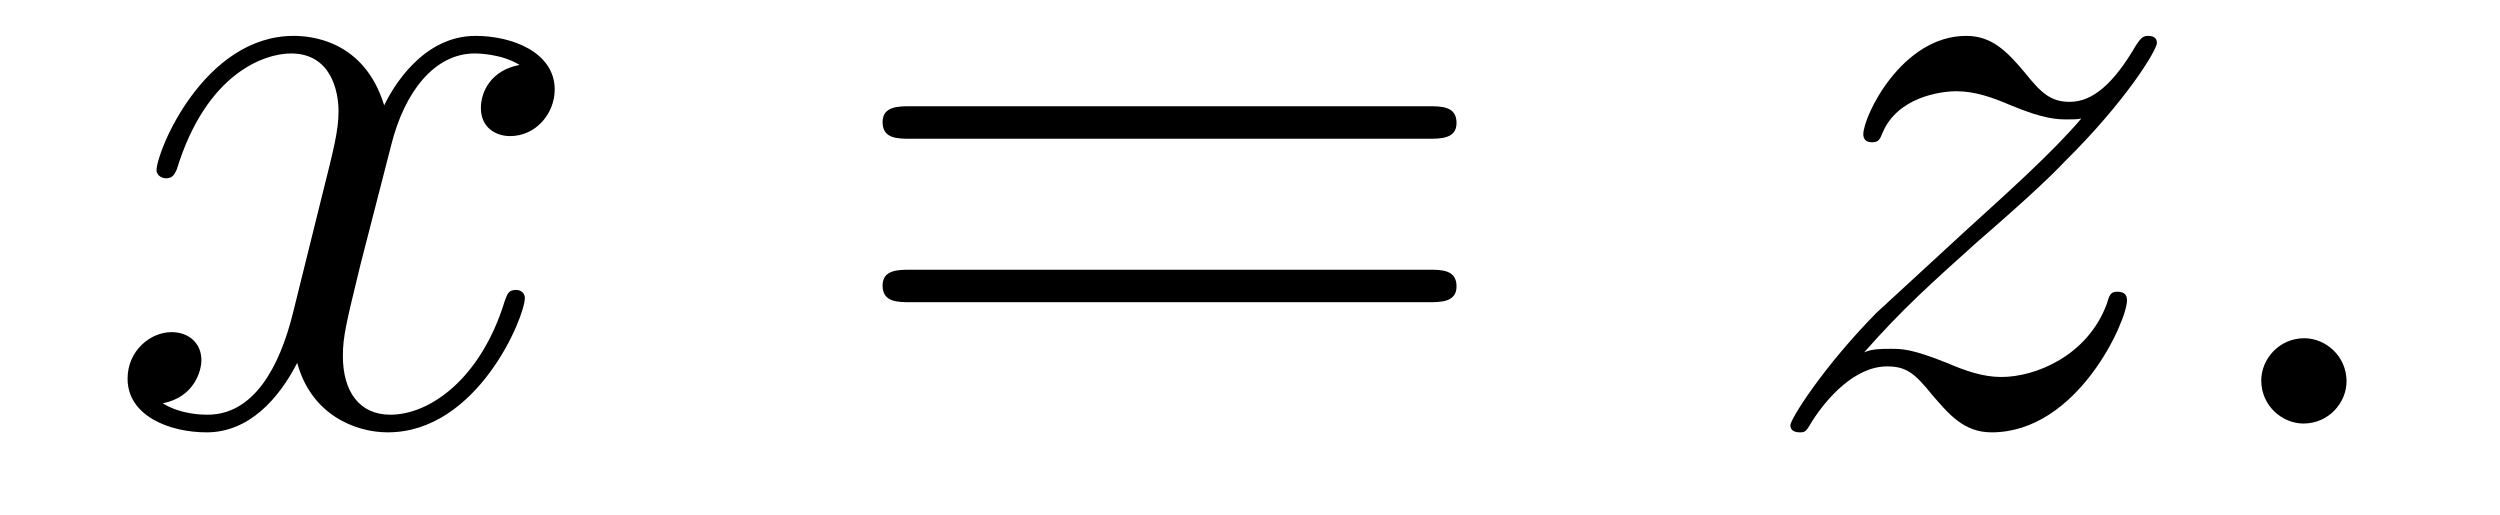
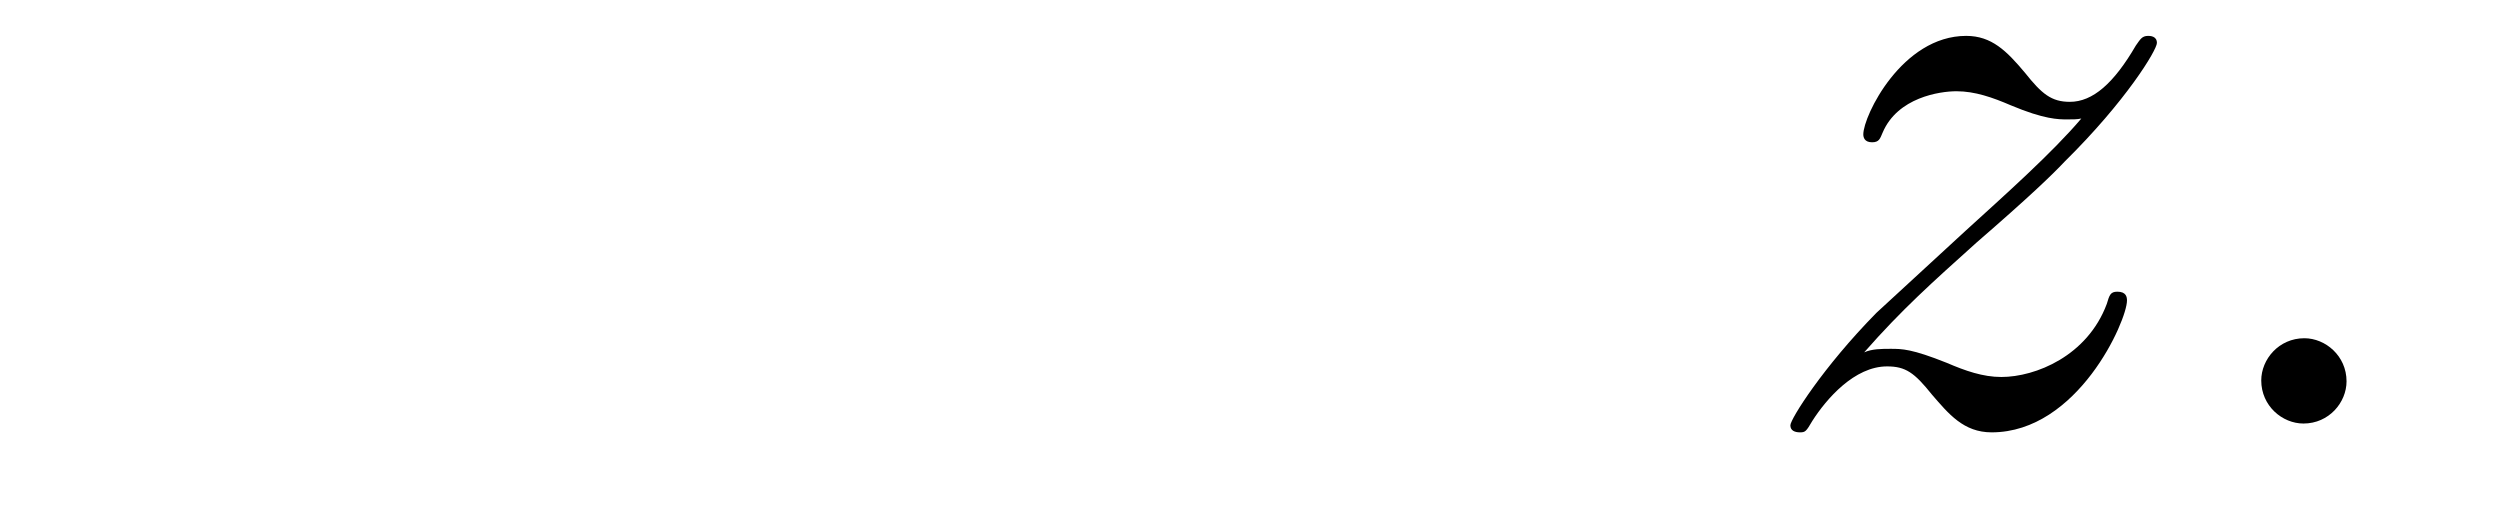
<svg xmlns="http://www.w3.org/2000/svg" version="1.1" width="34pt" height="7pt" viewBox="0 -7 34 7">
  <g id="page1">
    <g transform="matrix(1 0 0 -1 -127 653)">
-       <path d="M134.066 659.117C133.684 659.046 133.54 658.759 133.54 658.532C133.54 658.245 133.767 658.149 133.935 658.149C134.293 658.149 134.544 658.46 134.544 658.782C134.544 659.285 133.971 659.512 133.468 659.512C132.739 659.512 132.333 658.794 132.225 658.567C131.95 659.464 131.209 659.512 130.994 659.512C129.775 659.512 129.129 657.946 129.129 657.683C129.129 657.635 129.177 657.575 129.261 657.575C129.356 657.575 129.38 657.647 129.404 657.695C129.811 659.022 130.612 659.273 130.958 659.273C131.496 659.273 131.604 658.771 131.604 658.484C131.604 658.221 131.532 657.946 131.388 657.372L130.982 655.734C130.803 655.017 130.456 654.36 129.822 654.36C129.763 654.36 129.464 654.36 129.213 654.515C129.643 654.599 129.739 654.957 129.739 655.101C129.739 655.34 129.56 655.483 129.333 655.483C129.046 655.483 128.735 655.232 128.735 654.85C128.735 654.348 129.297 654.12 129.811 654.12C130.384 654.12 130.791 654.575 131.042 655.065C131.233 654.36 131.831 654.12 132.273 654.12C133.493 654.12 134.138 655.687 134.138 655.949C134.138 656.009 134.09 656.057 134.018 656.057C133.911 656.057 133.899 655.997 133.863 655.902C133.54 654.85 132.847 654.36 132.309 654.36C131.891 654.36 131.663 654.67 131.663 655.16C131.663 655.423 131.711 655.615 131.903 656.404L132.321 658.029C132.5 658.747 132.907 659.273 133.457 659.273C133.481 659.273 133.815 659.273 134.066 659.117Z" />
-       <path d="M146.427 658.113C146.594 658.113 146.809 658.113 146.809 658.328C146.809 658.555 146.606 658.555 146.427 658.555H139.386C139.218 658.555 139.003 658.555 139.003 658.34C139.003 658.113 139.206 658.113 139.386 658.113H146.427ZM146.427 655.89C146.594 655.89 146.809 655.89 146.809 656.105C146.809 656.332 146.606 656.332 146.427 656.332H139.386C139.218 656.332 139.003 656.332 139.003 656.117C139.003 655.89 139.206 655.89 139.386 655.89H146.427Z" />
      <path d="M152.353 655.208C152.867 655.794 153.285 656.165 153.883 656.703C154.6 657.324 154.911 657.623 155.079 657.802C155.916 658.627 156.334 659.321 156.334 659.416C156.334 659.512 156.238 659.512 156.214 659.512C156.13 659.512 156.107 659.464 156.047 659.38C155.748 658.866 155.461 658.615 155.15 658.615C154.899 658.615 154.768 658.723 154.54 659.01C154.29 659.308 154.086 659.512 153.74 659.512C152.867 659.512 152.341 658.424 152.341 658.173C152.341 658.137 152.353 658.065 152.46 658.065C152.556 658.065 152.568 658.113 152.604 658.197C152.807 658.675 153.381 658.759 153.608 658.759C153.859 658.759 154.098 658.675 154.349 658.567C154.804 658.376 154.995 658.376 155.115 658.376C155.198 658.376 155.246 658.376 155.306 658.388C154.911 657.922 154.266 657.348 153.728 656.858L152.52 655.746C151.791 655.005 151.349 654.3 151.349 654.216C151.349 654.144 151.409 654.12 151.48 654.12C151.552 654.12 151.564 654.132 151.648 654.276C151.839 654.575 152.221 655.017 152.664 655.017C152.915 655.017 153.035 654.933 153.274 654.634C153.501 654.372 153.704 654.12 154.086 654.12C155.258 654.12 155.927 655.639 155.927 655.913C155.927 655.961 155.916 656.033 155.796 656.033C155.7 656.033 155.688 655.985 155.652 655.866C155.389 655.16 154.684 654.873 154.218 654.873C153.967 654.873 153.728 654.957 153.477 655.065C152.999 655.256 152.867 655.256 152.712 655.256C152.592 655.256 152.46 655.256 152.353 655.208Z" />
      <path d="M158.913 654.814C158.913 655.16 158.626 655.4 158.339 655.4C157.992 655.4 157.753 655.113 157.753 654.826C157.753 654.479 158.04 654.24 158.327 654.24C158.674 654.24 158.913 654.527 158.913 654.814Z" />
    </g>
  </g>
</svg>